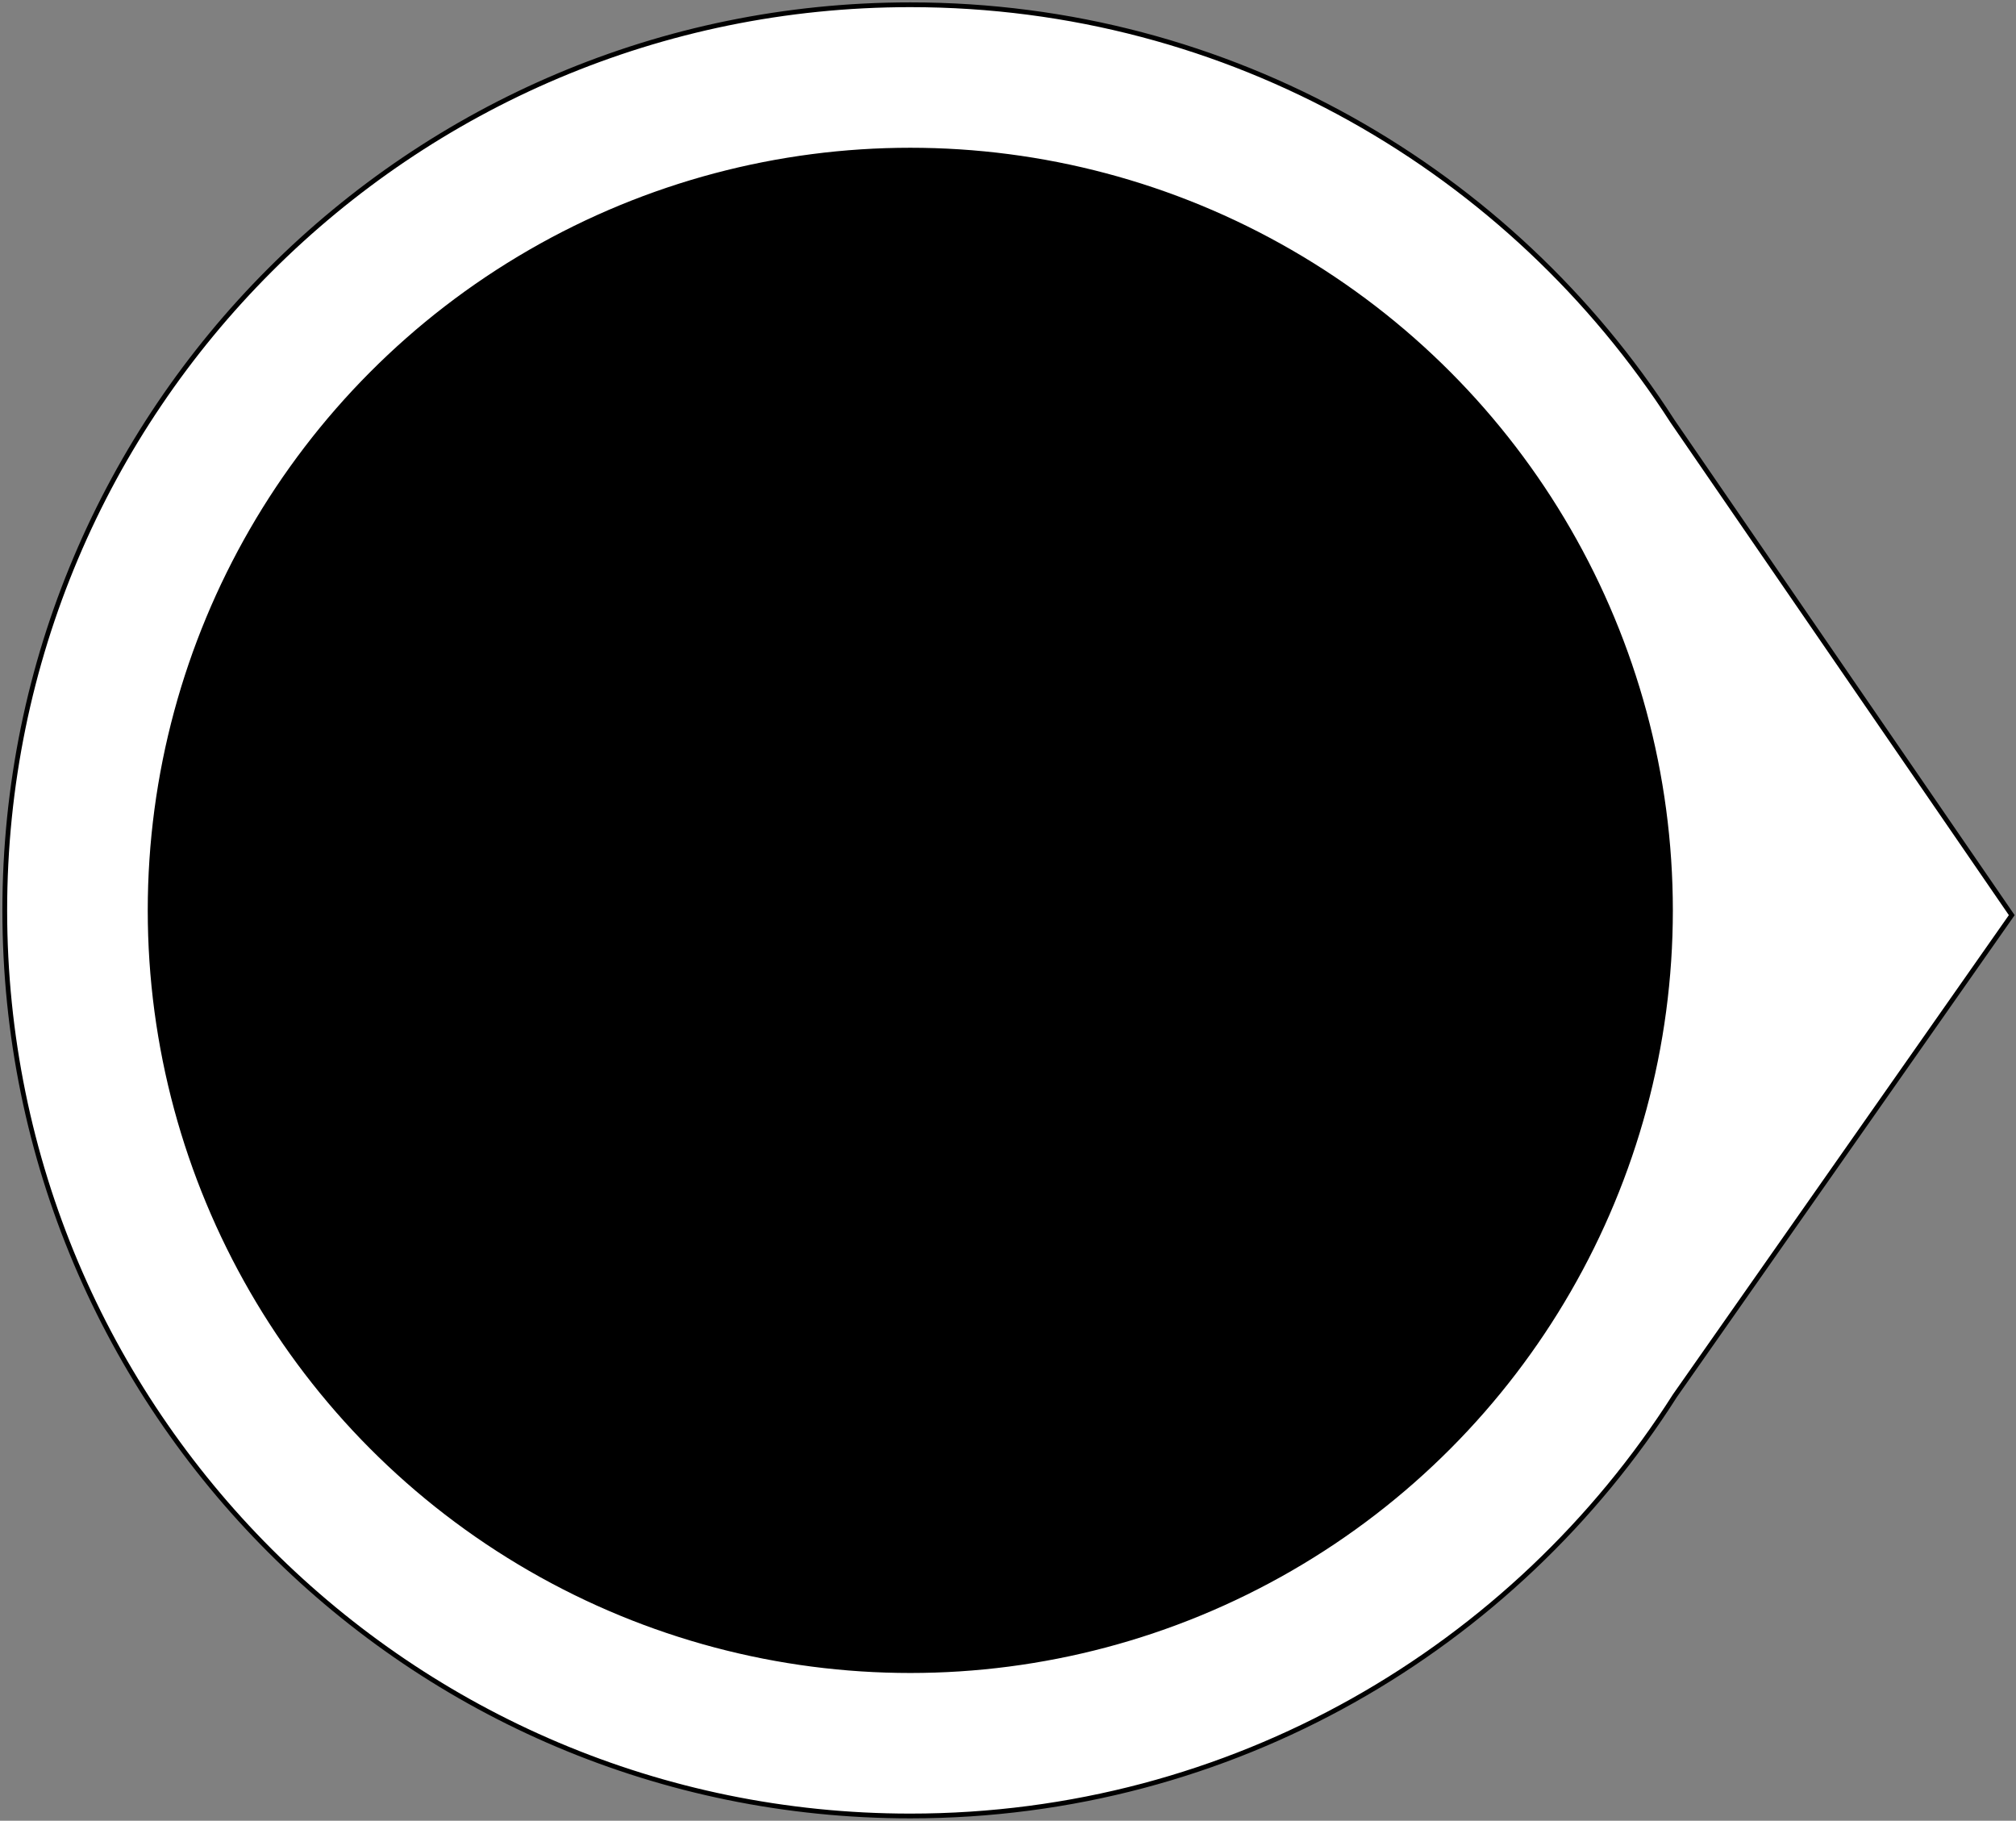
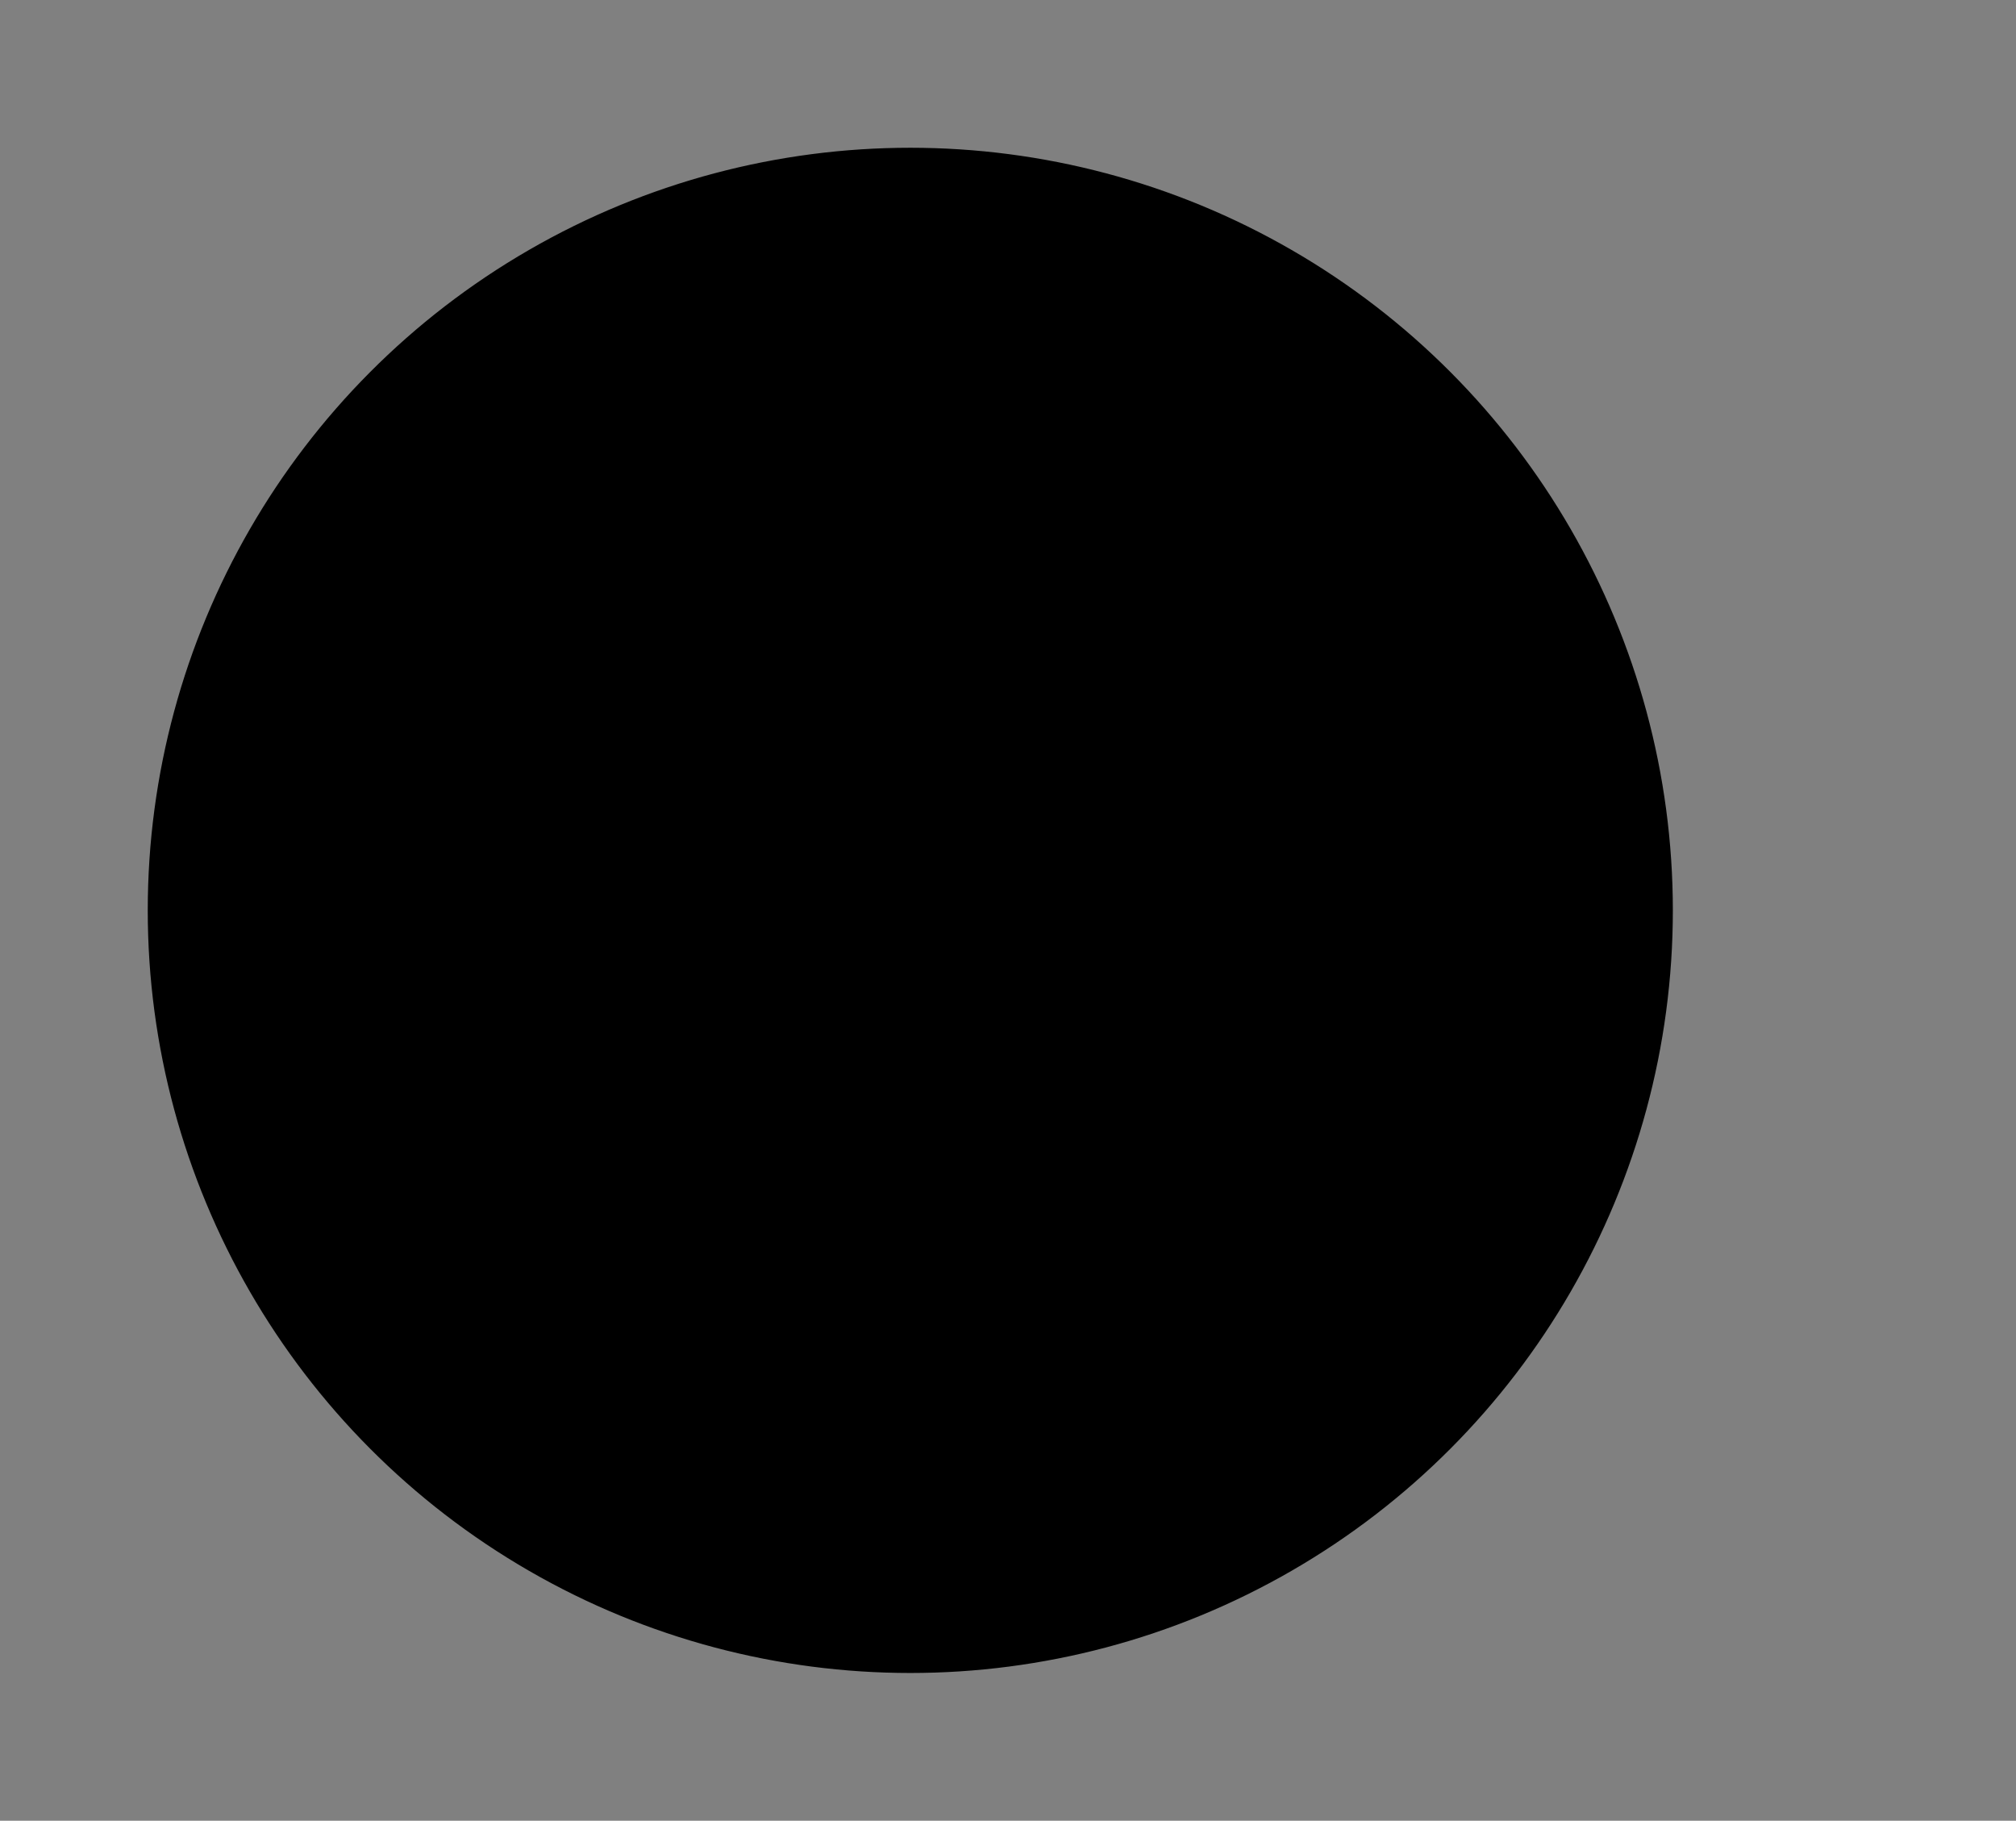
<svg xmlns="http://www.w3.org/2000/svg" width="423" height="382" viewBox="0 0 423 382" fill="none">
  <rect x="0" y="0" width="423" height="382" fill="#808080" stroke="none" />
-   <path d="M191 1C258.137 1 317.14 35.822 350.936 88.389L421.913 191.717L422.109 192.003L421.91 192.287L351.445 292.81C317.735 345.823 258.477 381 191 381C86.066 381 1 295.934 1 191C1 86.066 86.066 1 191 1Z" fill="white" />
-   <path d="M350.936 88.389L350.515 88.659L350.519 88.665L350.523 88.672L350.936 88.389ZM421.913 191.717L422.325 191.434L422.325 191.434L421.913 191.717ZM422.109 192.003L422.519 192.29L422.718 192.006L422.522 191.72L422.109 192.003ZM421.91 192.287L421.501 192L421.501 192L421.91 192.287ZM351.445 292.81L351.036 292.523L351.029 292.532L351.023 292.541L351.445 292.81ZM191 1V1.5C257.959 1.5 316.807 36.229 350.515 88.659L350.936 88.389L351.356 88.118C317.472 35.414 258.314 0.5 191 0.5V1ZM350.936 88.389L350.523 88.672L421.501 192L421.913 191.717L422.325 191.434L351.348 88.106L350.936 88.389ZM421.913 191.717L421.501 192L421.697 192.286L422.109 192.003L422.522 191.72L422.325 191.434L421.913 191.717ZM422.109 192.003L421.7 191.716L421.501 192L421.91 192.287L422.32 192.574L422.519 192.29L422.109 192.003ZM421.91 192.287L421.501 192L351.036 292.523L351.445 292.81L351.855 293.097L422.32 192.574L421.91 192.287ZM351.445 292.81L351.023 292.541C317.401 345.417 258.299 380.5 191 380.5V381V381.5C258.655 381.5 318.069 346.23 351.867 293.078L351.445 292.81ZM191 381V380.5C86.342 380.5 1.5 295.658 1.5 191H1H0.5C0.5 296.21 85.79 381.5 191 381.5V381ZM1 191H1.5C1.5 86.342 86.342 1.5 191 1.5V1V0.5C85.79 0.5 0.5 85.79 0.5 191H1Z" fill="black" />
  <circle cx="191" cy="191" r="159.5" fill="black" stroke="black" />
</svg>